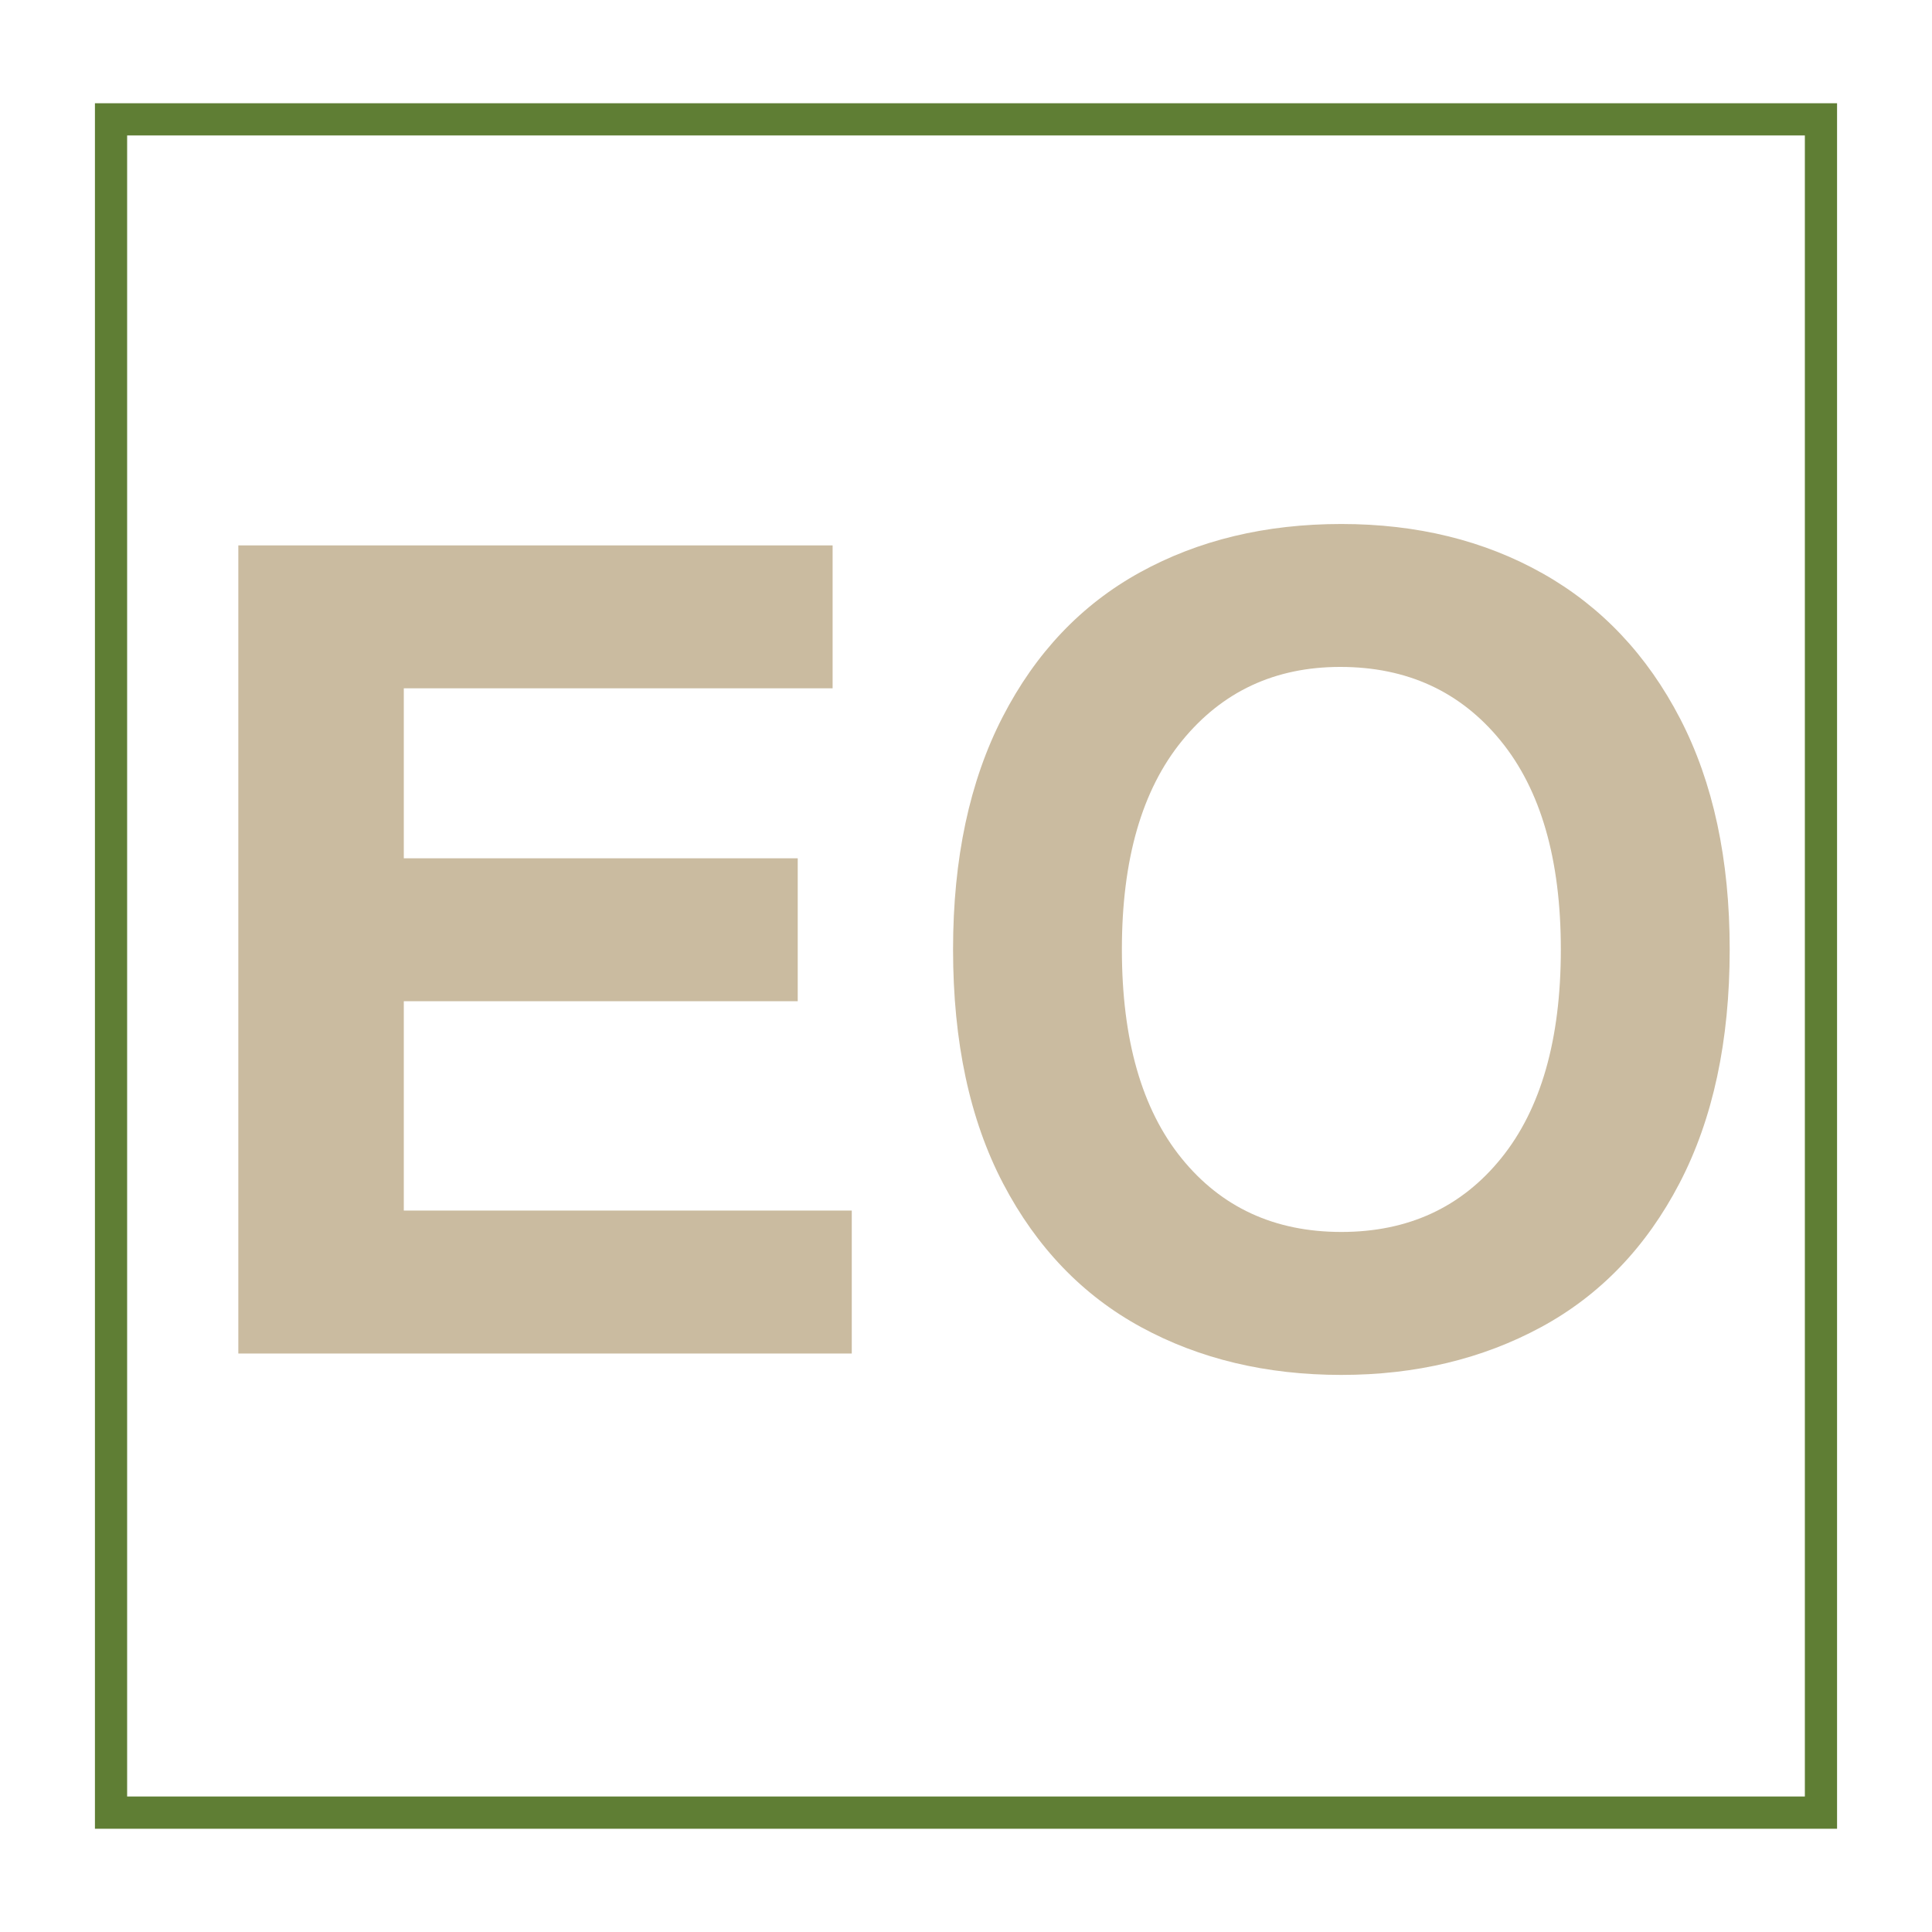
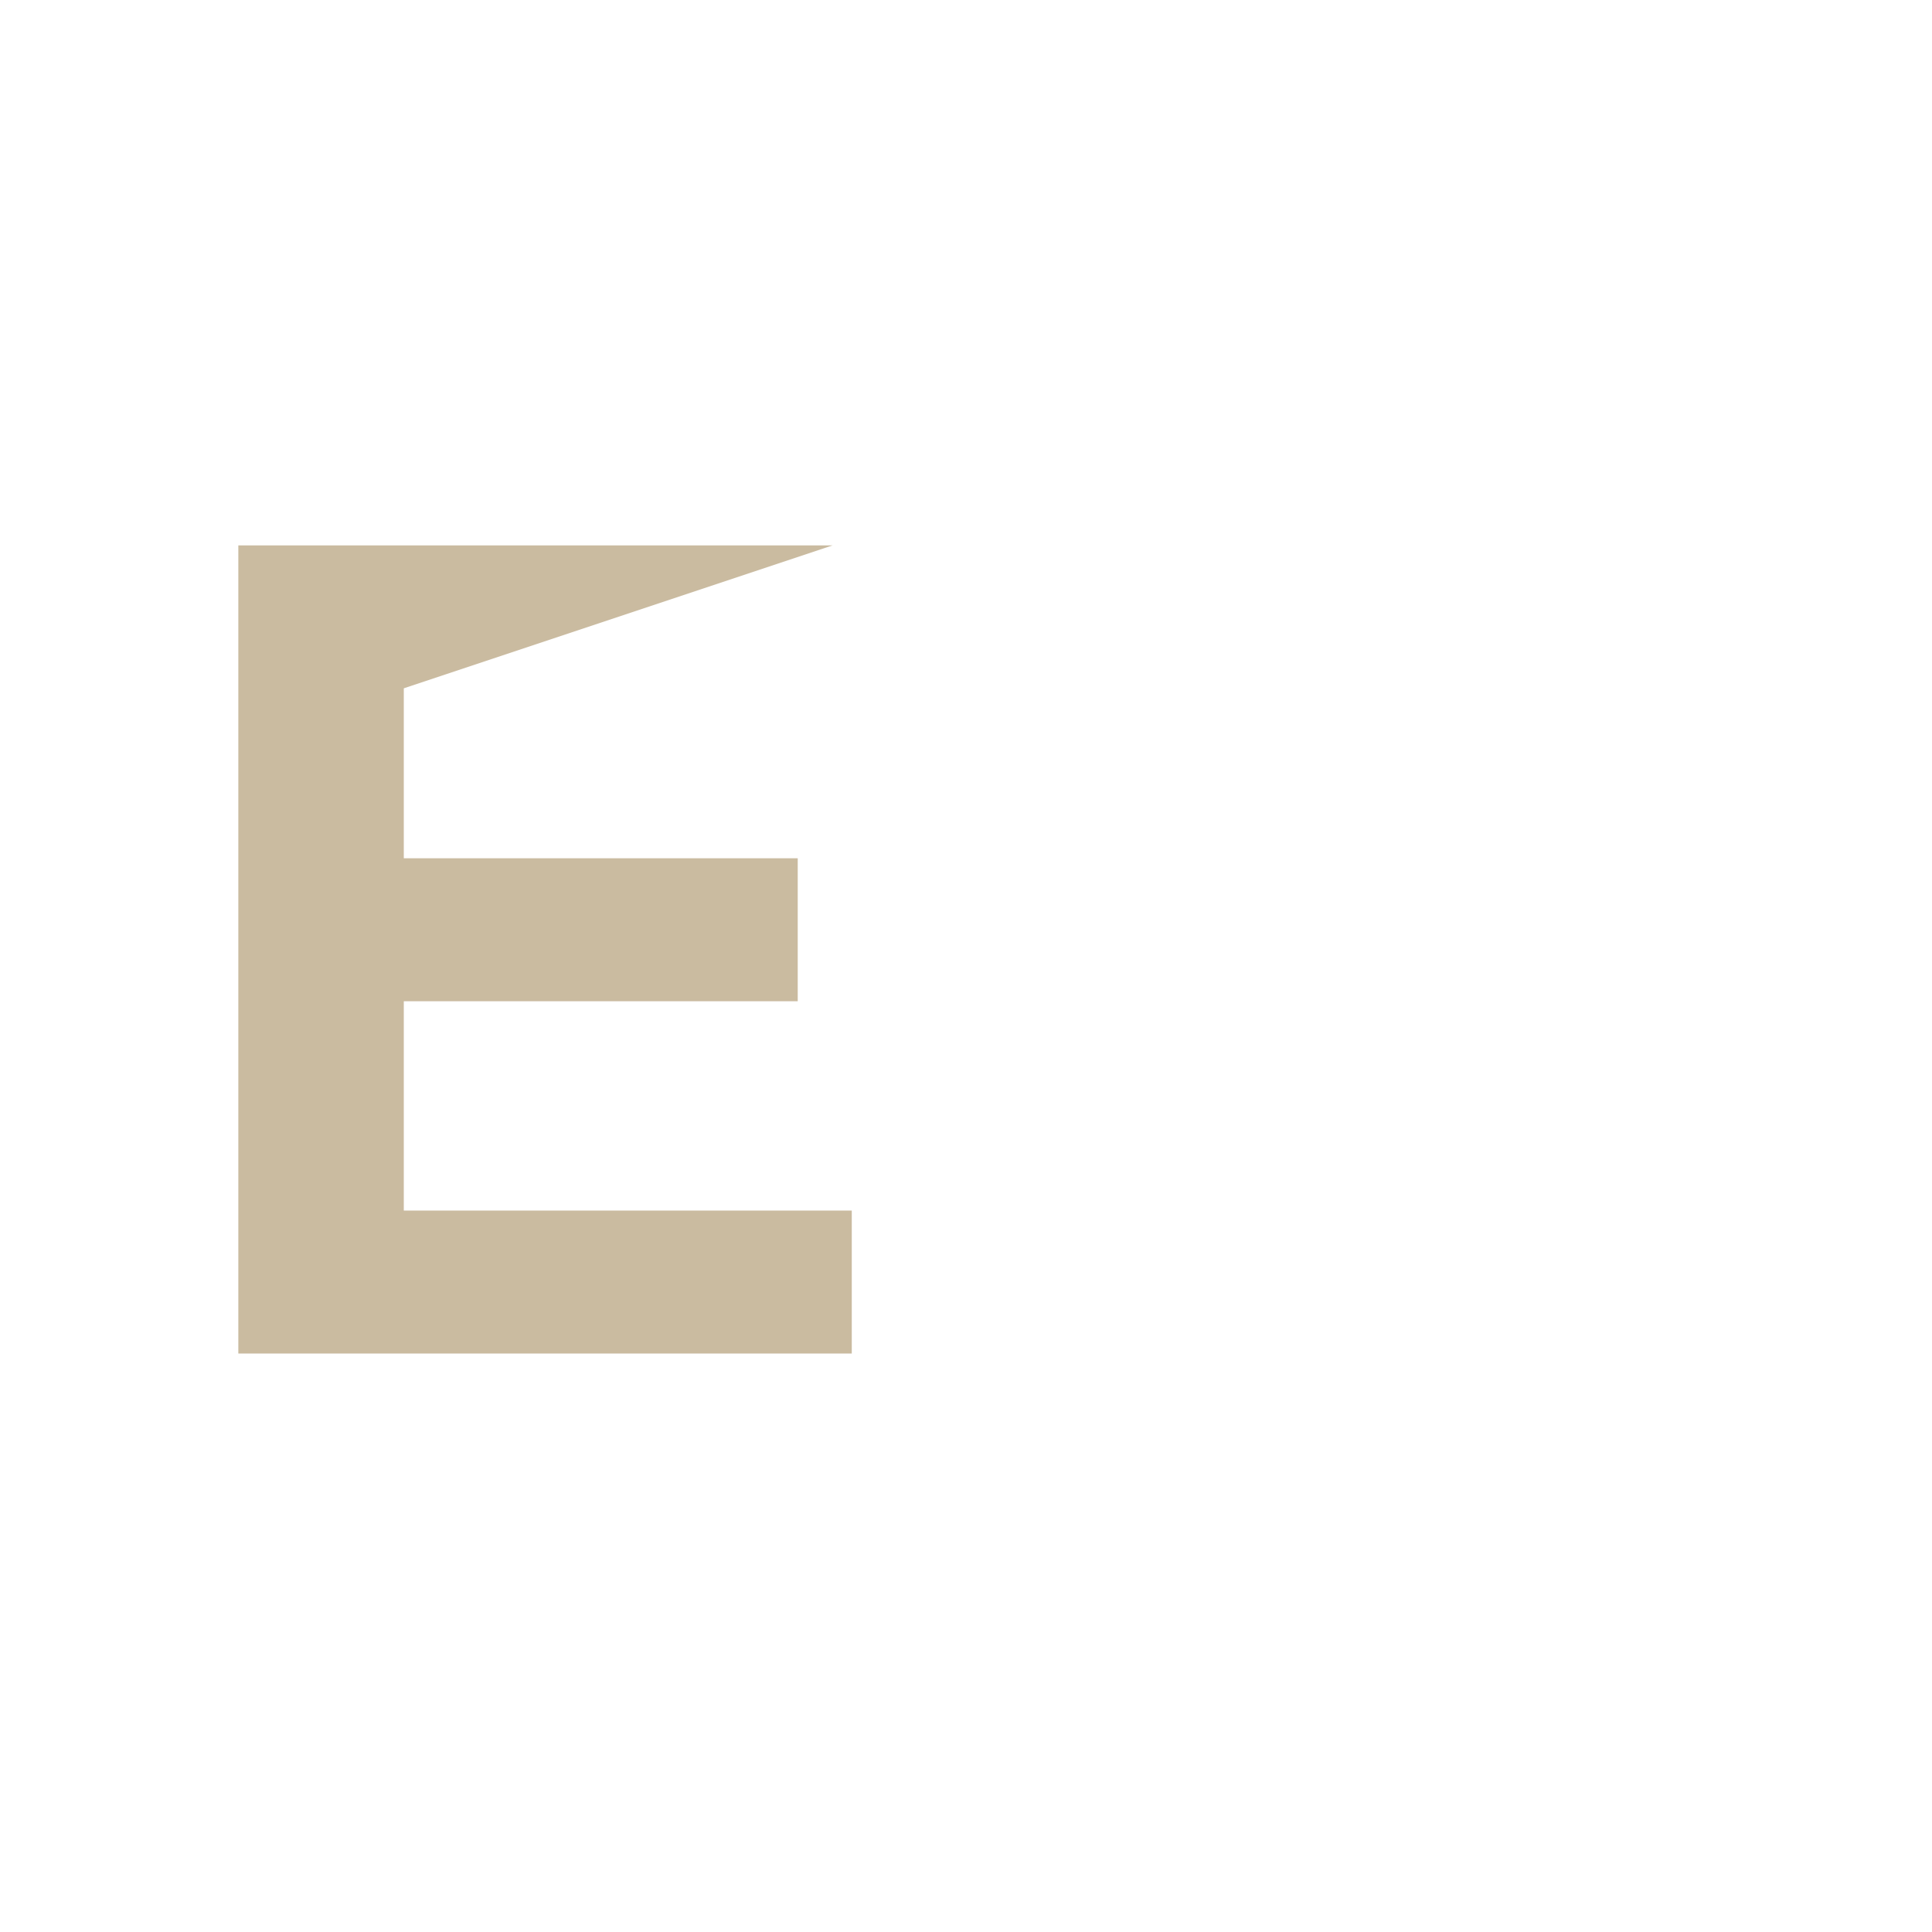
<svg xmlns="http://www.w3.org/2000/svg" width="1080" zoomAndPan="magnify" viewBox="0 0 810 810" height="1080" preserveAspectRatio="xMidYMid meet" version="1.0">
  <defs>
    <g />
    <clipPath id="c9ca3c83ad">
-       <path d="M 39.801 43.293 L 770.195 43.293 L 770.195 766.703 L 39.801 766.703 Z M 39.801 43.293 " clip-rule="nonzero" />
-     </clipPath>
+       </clipPath>
  </defs>
  <g clip-path="url(#c9ca3c83ad)">
    <path stroke-linecap="butt" transform="matrix(0.75, 0, 0, 0.75, 39.803, 43.293)" fill="none" stroke-linejoin="miter" d="M -0.002 -0 L 973.857 -0 L 973.857 964.547 L -0.002 964.547 Z M -0.002 -0 " stroke="#5f7e34" stroke-width="36" stroke-opacity="1" stroke-miterlimit="4" />
  </g>
  <g fill="#cabba0" fill-opacity="1">
    <g transform="translate(64.06, 567.47)">
      <g>
-         <path d="M 105.234 -278.891 L 105.234 -207.625 L 270.391 -207.625 L 270.391 -147.703 L 105.234 -147.703 L 105.234 -59.938 L 293.047 -59.938 L 293.047 0 L 35.859 0 L 35.859 -338.812 L 285.016 -338.812 L 285.016 -278.891 Z M 105.234 -278.891 " />
+         <path d="M 105.234 -278.891 L 105.234 -207.625 L 270.391 -207.625 L 270.391 -147.703 L 105.234 -147.703 L 105.234 -59.938 L 293.047 -59.938 L 293.047 0 L 35.859 0 L 35.859 -338.812 L 285.016 -338.812 Z M 105.234 -278.891 " />
      </g>
    </g>
  </g>
  <g fill="#cabba0" fill-opacity="1">
    <g transform="translate(378.808, 567.47)">
      <g>
-         <path d="M 183.562 8.969 C 152.102 8.969 124.102 2.285 99.562 -11.078 C 75.031 -24.453 55.766 -44.508 41.766 -71.25 C 27.766 -97.988 20.766 -130.707 20.766 -169.406 C 20.766 -207.469 27.688 -239.945 41.531 -266.844 C 55.375 -293.75 74.562 -313.961 99.094 -327.484 C 123.633 -341.016 151.789 -347.781 183.562 -347.781 C 215.332 -347.781 243.488 -340.859 268.031 -327.016 C 292.57 -313.172 311.766 -292.879 325.609 -266.141 C 339.453 -239.398 346.375 -207.156 346.375 -169.406 C 346.375 -131.031 339.375 -98.391 325.375 -71.484 C 311.375 -44.586 292.023 -24.453 267.328 -11.078 C 242.629 2.285 214.707 8.969 183.562 8.969 Z M 275.578 -169.406 C 275.578 -207.156 267.16 -236.332 250.328 -256.938 C 233.504 -277.551 211.094 -287.859 183.094 -287.859 C 155.727 -287.859 133.629 -277.551 116.797 -256.938 C 99.961 -236.332 91.547 -207.156 91.547 -169.406 C 91.547 -131.656 99.879 -102.477 116.547 -81.875 C 133.223 -61.27 155.562 -50.969 183.562 -50.969 C 211.562 -50.969 233.895 -61.27 250.562 -81.875 C 267.238 -102.477 275.578 -131.656 275.578 -169.406 Z M 275.578 -169.406 " />
-       </g>
+         </g>
    </g>
  </g>
</svg>